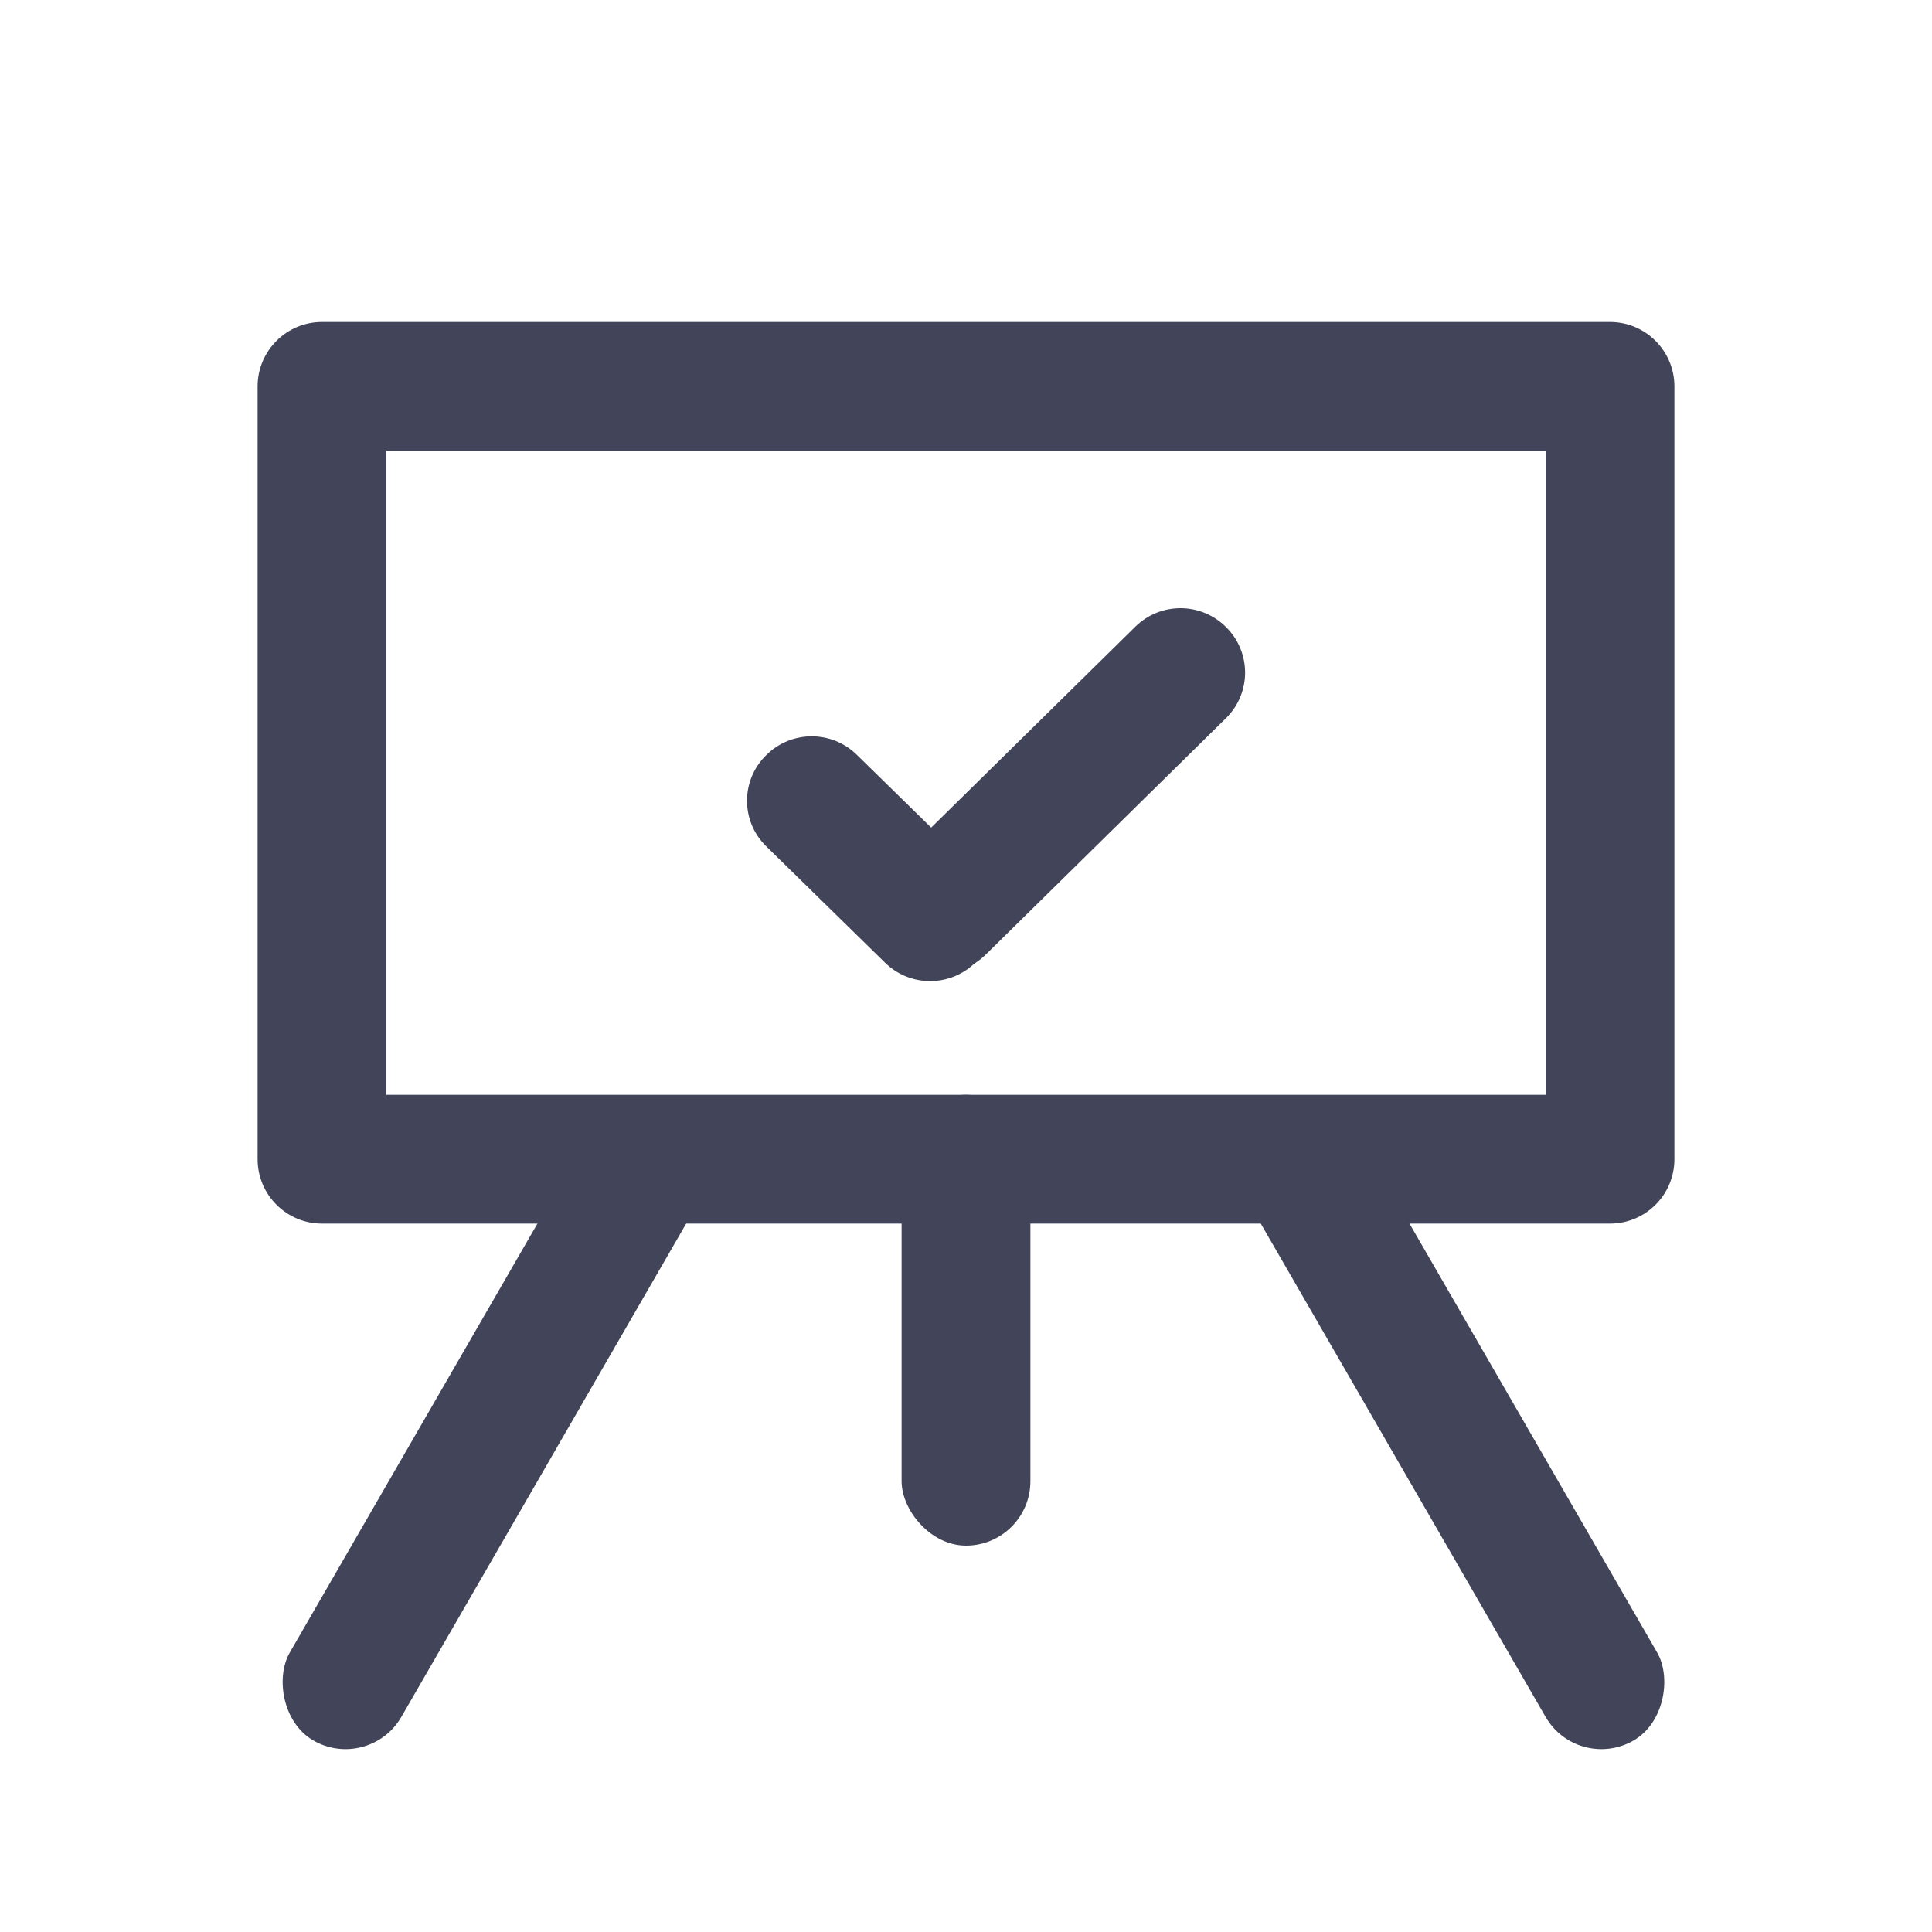
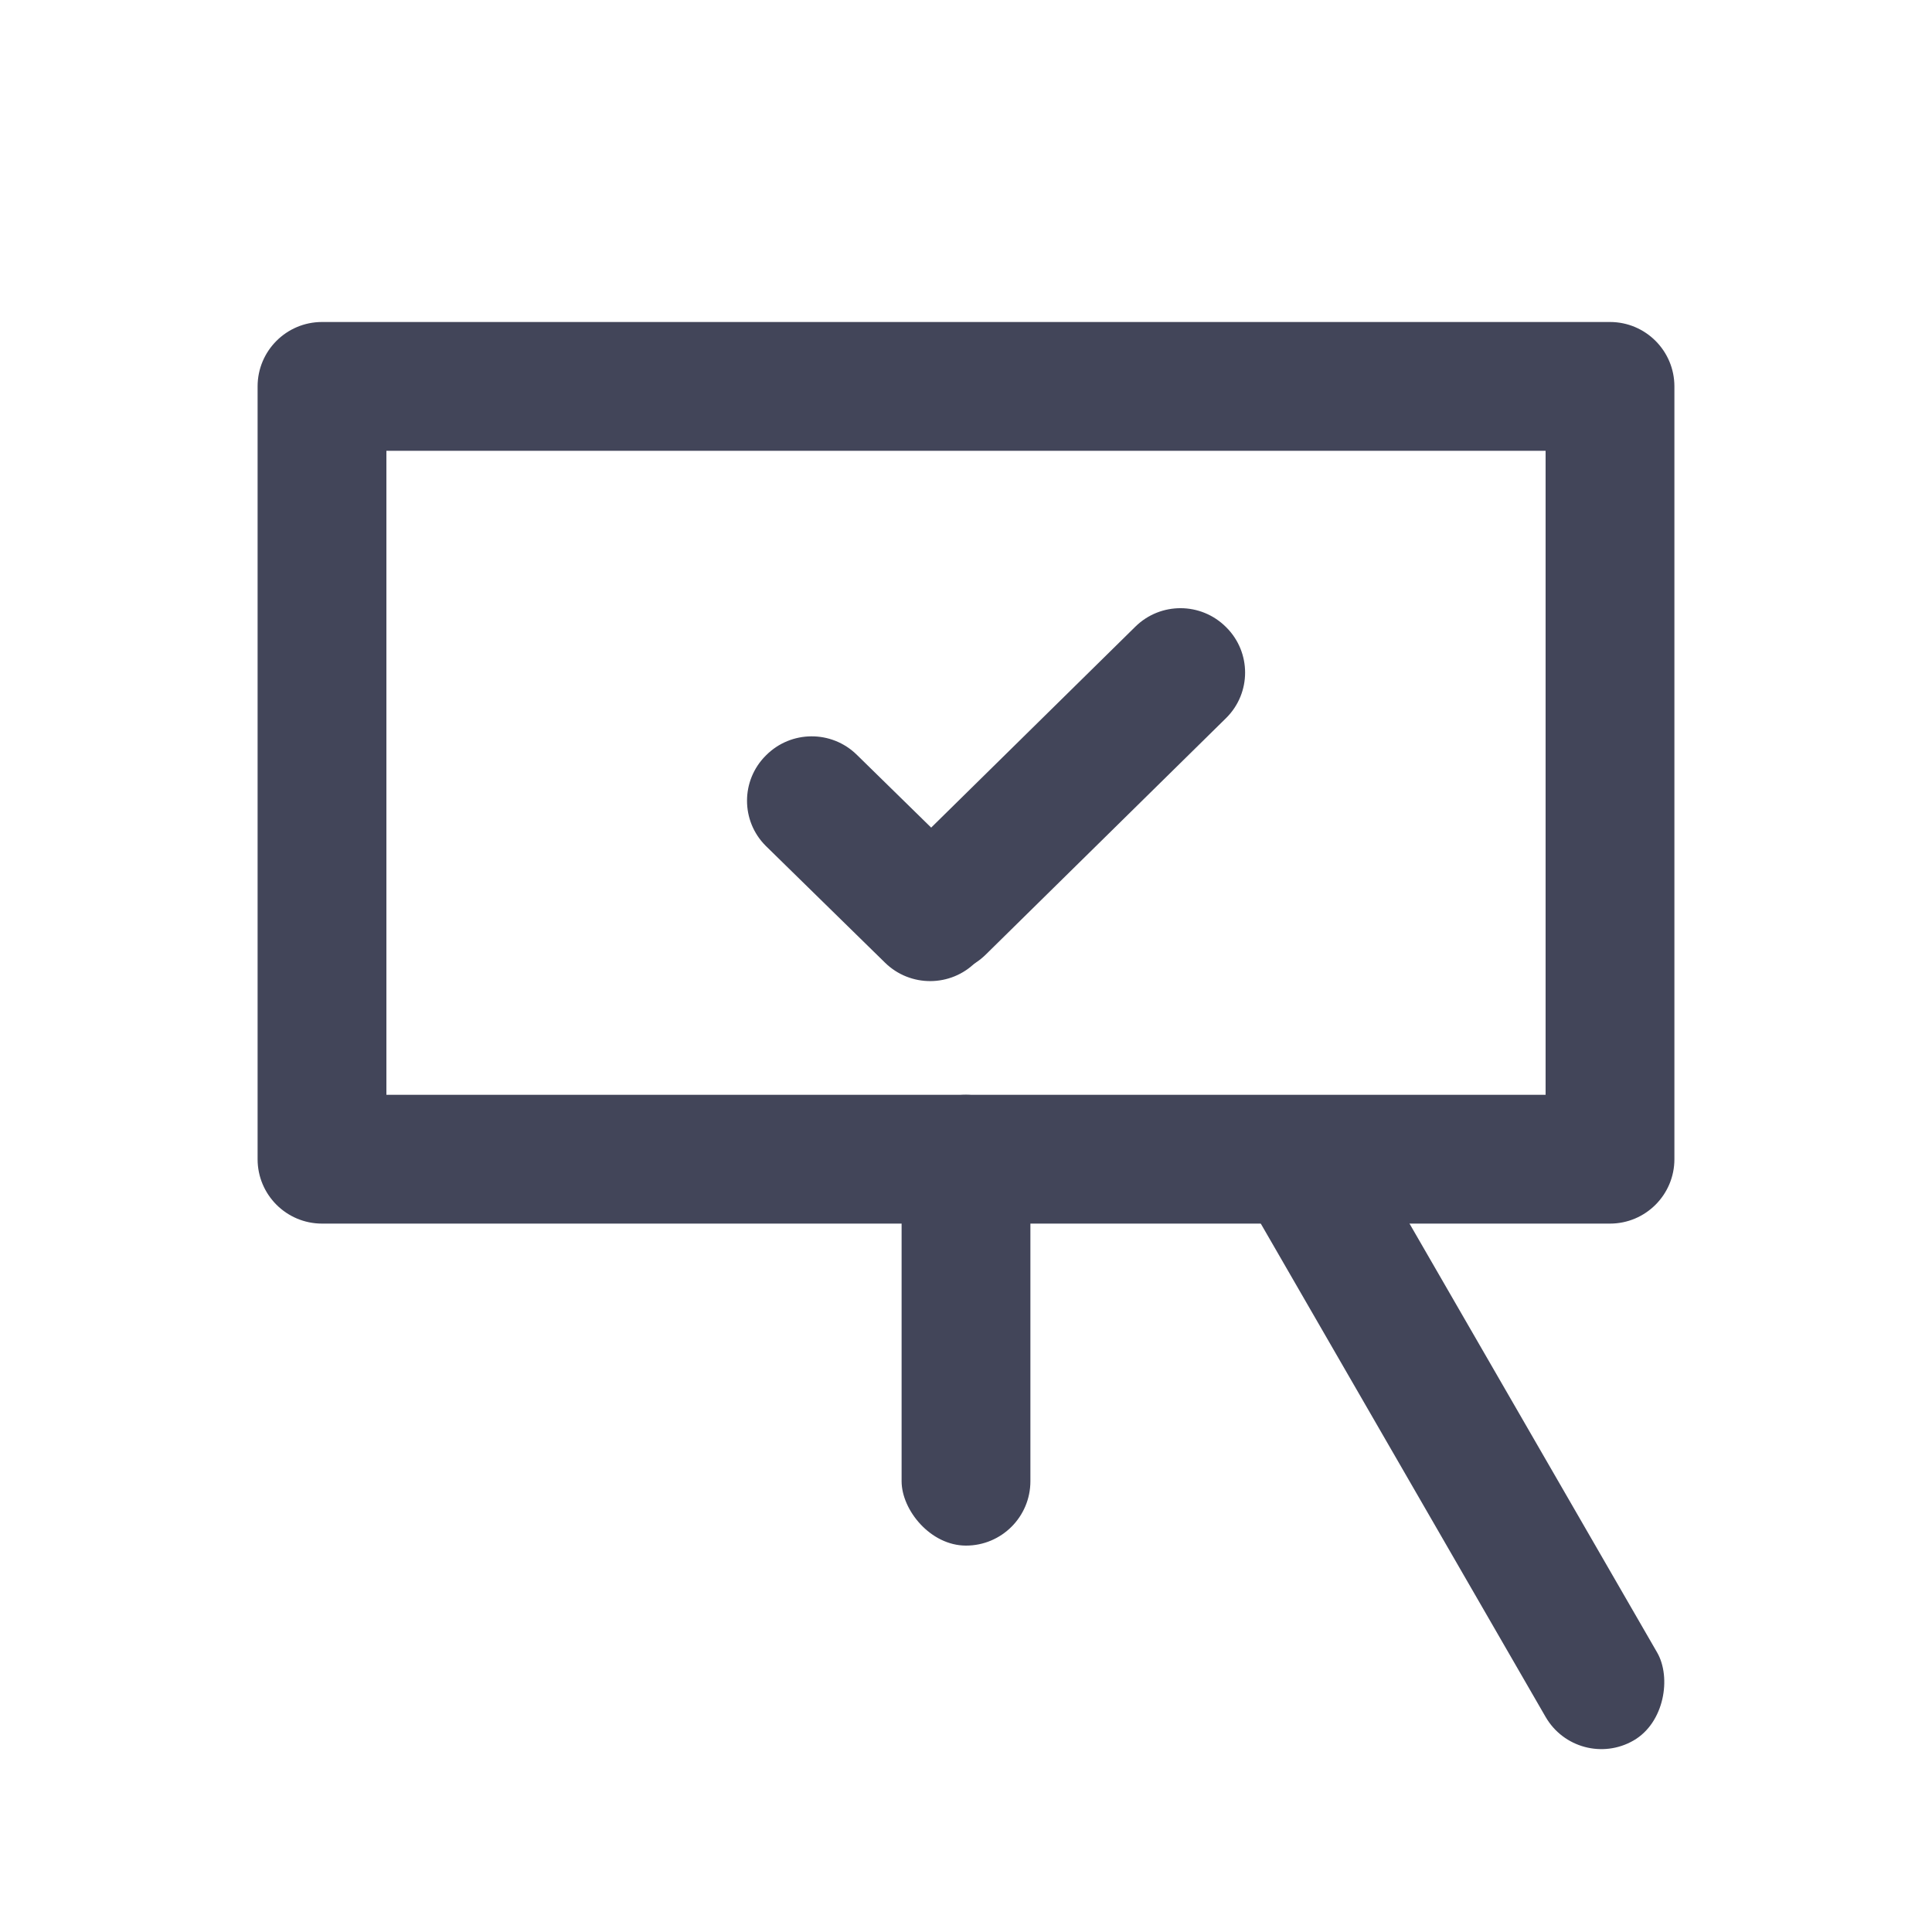
<svg xmlns="http://www.w3.org/2000/svg" width="30px" height="30px" viewBox="0 0 30 30" version="1.1">
  <title>icon_Meetup_b</title>
  <desc>Created with Sketch.</desc>
  <defs />
  <g id="Page-1" stroke="none" stroke-width="1" fill="none" fill-rule="evenodd">
    <g id="icons" transform="translate(-405, -411)" fill="#424559">
      <g id="Icon/b/meetup" transform="translate(409, 416)">
        <path d="M2,2 L2,12 L20,12 L20,2 L2,2 Z M1,0 L21,0 C21.552,-1.01453063e-16 22,0.448 22,1 L22,13 C22,13.552 21.552,14 21,14 L1,14 C0.448,14 6.76353751e-17,13.552 0,13 L0,1 C-6.76353751e-17,0.448 0.448,1.01453063e-16 1,0 Z" id="Rectangle-7" fill-rule="nonzero" />
        <g id="Group-3" transform="translate(0, 4)">
-           <rect id="Rectangle-8" transform="translate(3.616, 13.263) rotate(30) translate(-3.616, -13.263) " x="2.616" y="7.763" width="2" height="11" rx="1" />
          <rect id="Rectangle-8-Copy" transform="translate(18.616, 13.263) scale(-1, 1) rotate(30) translate(-18.616, -13.263) " x="17.616" y="7.763" width="2" height="11" rx="1" />
          <rect id="Rectangle-9" x="10" y="8" width="2" height="7" rx="1" />
          <path d="M12.489,-0.336 L12.497,-0.336 L12.497,-0.336 C13.045,-0.336 13.489,0.108 13.489,0.656 C13.489,0.658 13.489,0.661 13.489,0.663 L13.447,5.899 L13.447,5.899 C13.443,6.448 12.996,6.891 12.447,6.891 L12.439,6.891 L12.439,6.891 C11.891,6.891 11.447,6.447 11.447,5.899 C11.447,5.896 11.447,5.893 11.447,5.891 L11.489,0.656 L11.489,0.656 C11.493,0.106 11.94,-0.336 12.489,-0.336 Z" id="Rectangle-10" transform="translate(12.468, 3.277) rotate(45) translate(-12.468, -3.277) " />
          <path d="M9.538,2.047 L9.548,2.047 L9.548,2.047 C10.095,2.047 10.538,2.49 10.538,3.036 C10.538,3.04 10.538,3.043 10.538,3.047 L10.511,5.631 L10.511,5.631 C10.505,6.179 10.059,6.621 9.511,6.621 L9.501,6.621 L9.501,6.621 C8.954,6.621 8.511,6.177 8.511,5.631 C8.511,5.627 8.511,5.624 8.511,5.621 L8.538,3.036 L8.538,3.036 C8.544,2.488 8.99,2.047 9.538,2.047 Z" id="Rectangle-10-Copy" transform="translate(9.524, 4.334) scale(-1, 1) rotate(45) translate(-9.524, -4.334) " />
        </g>
      </g>
    </g>
  </g>
</svg>